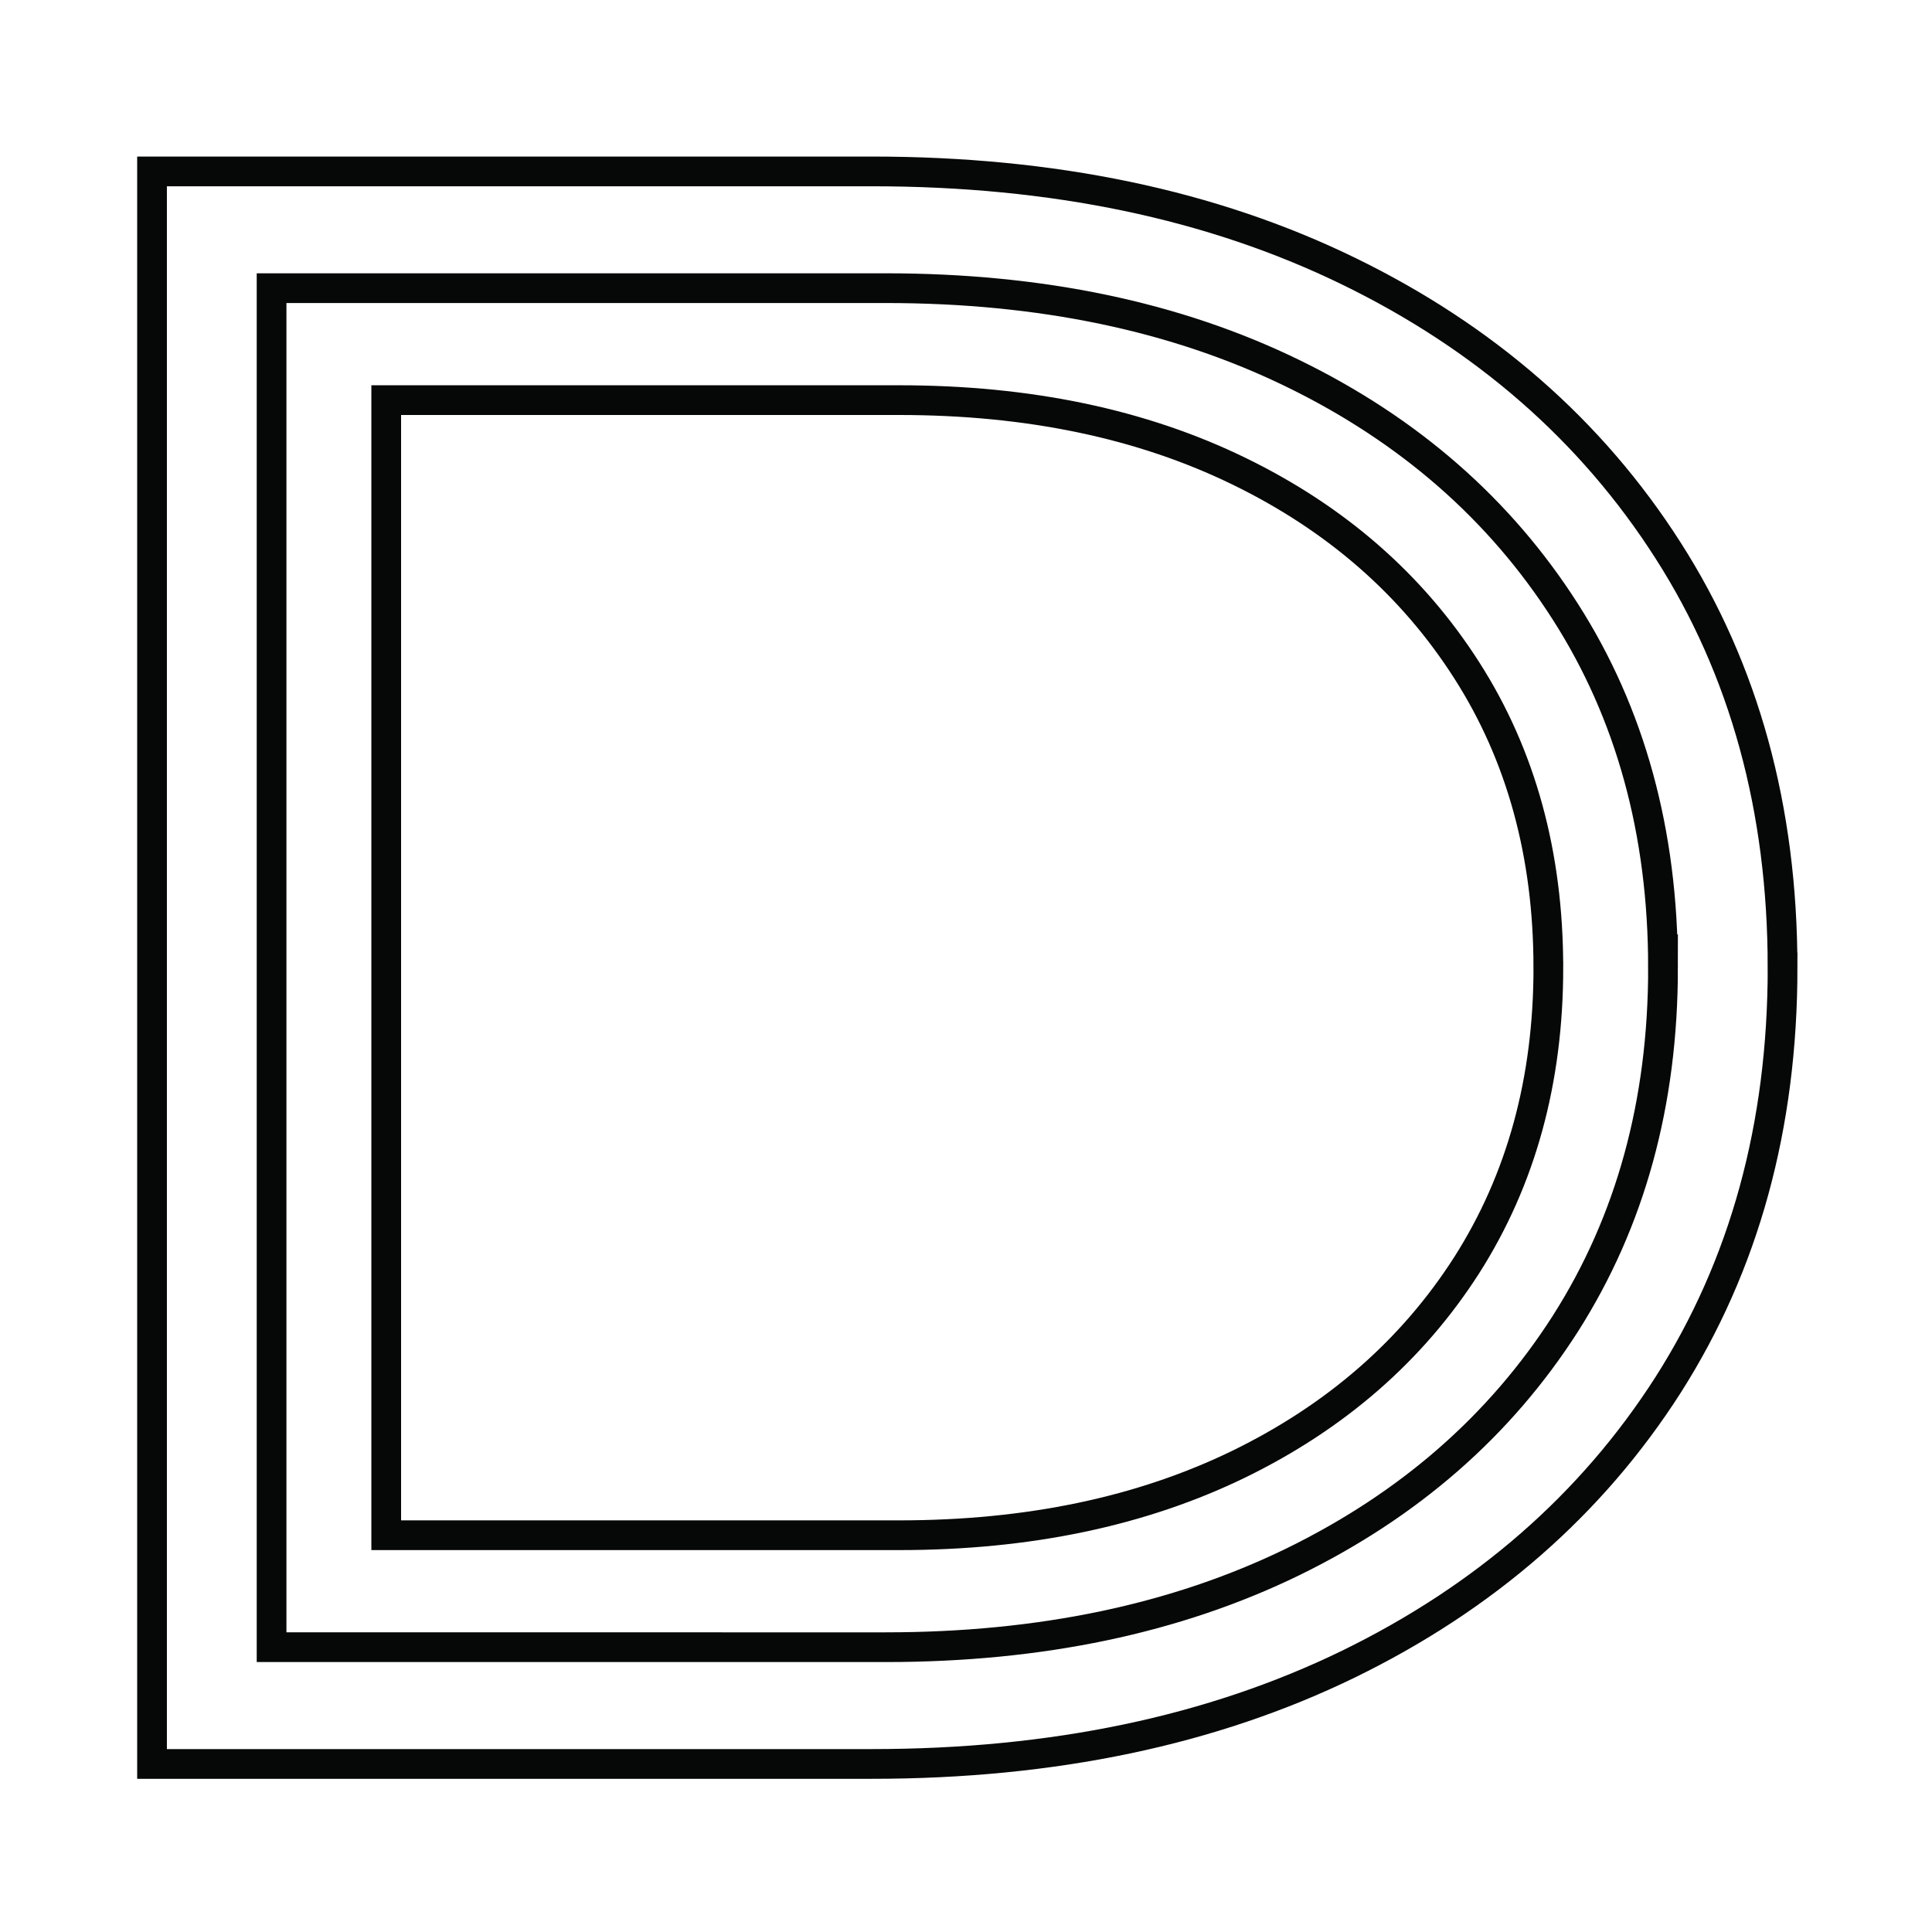
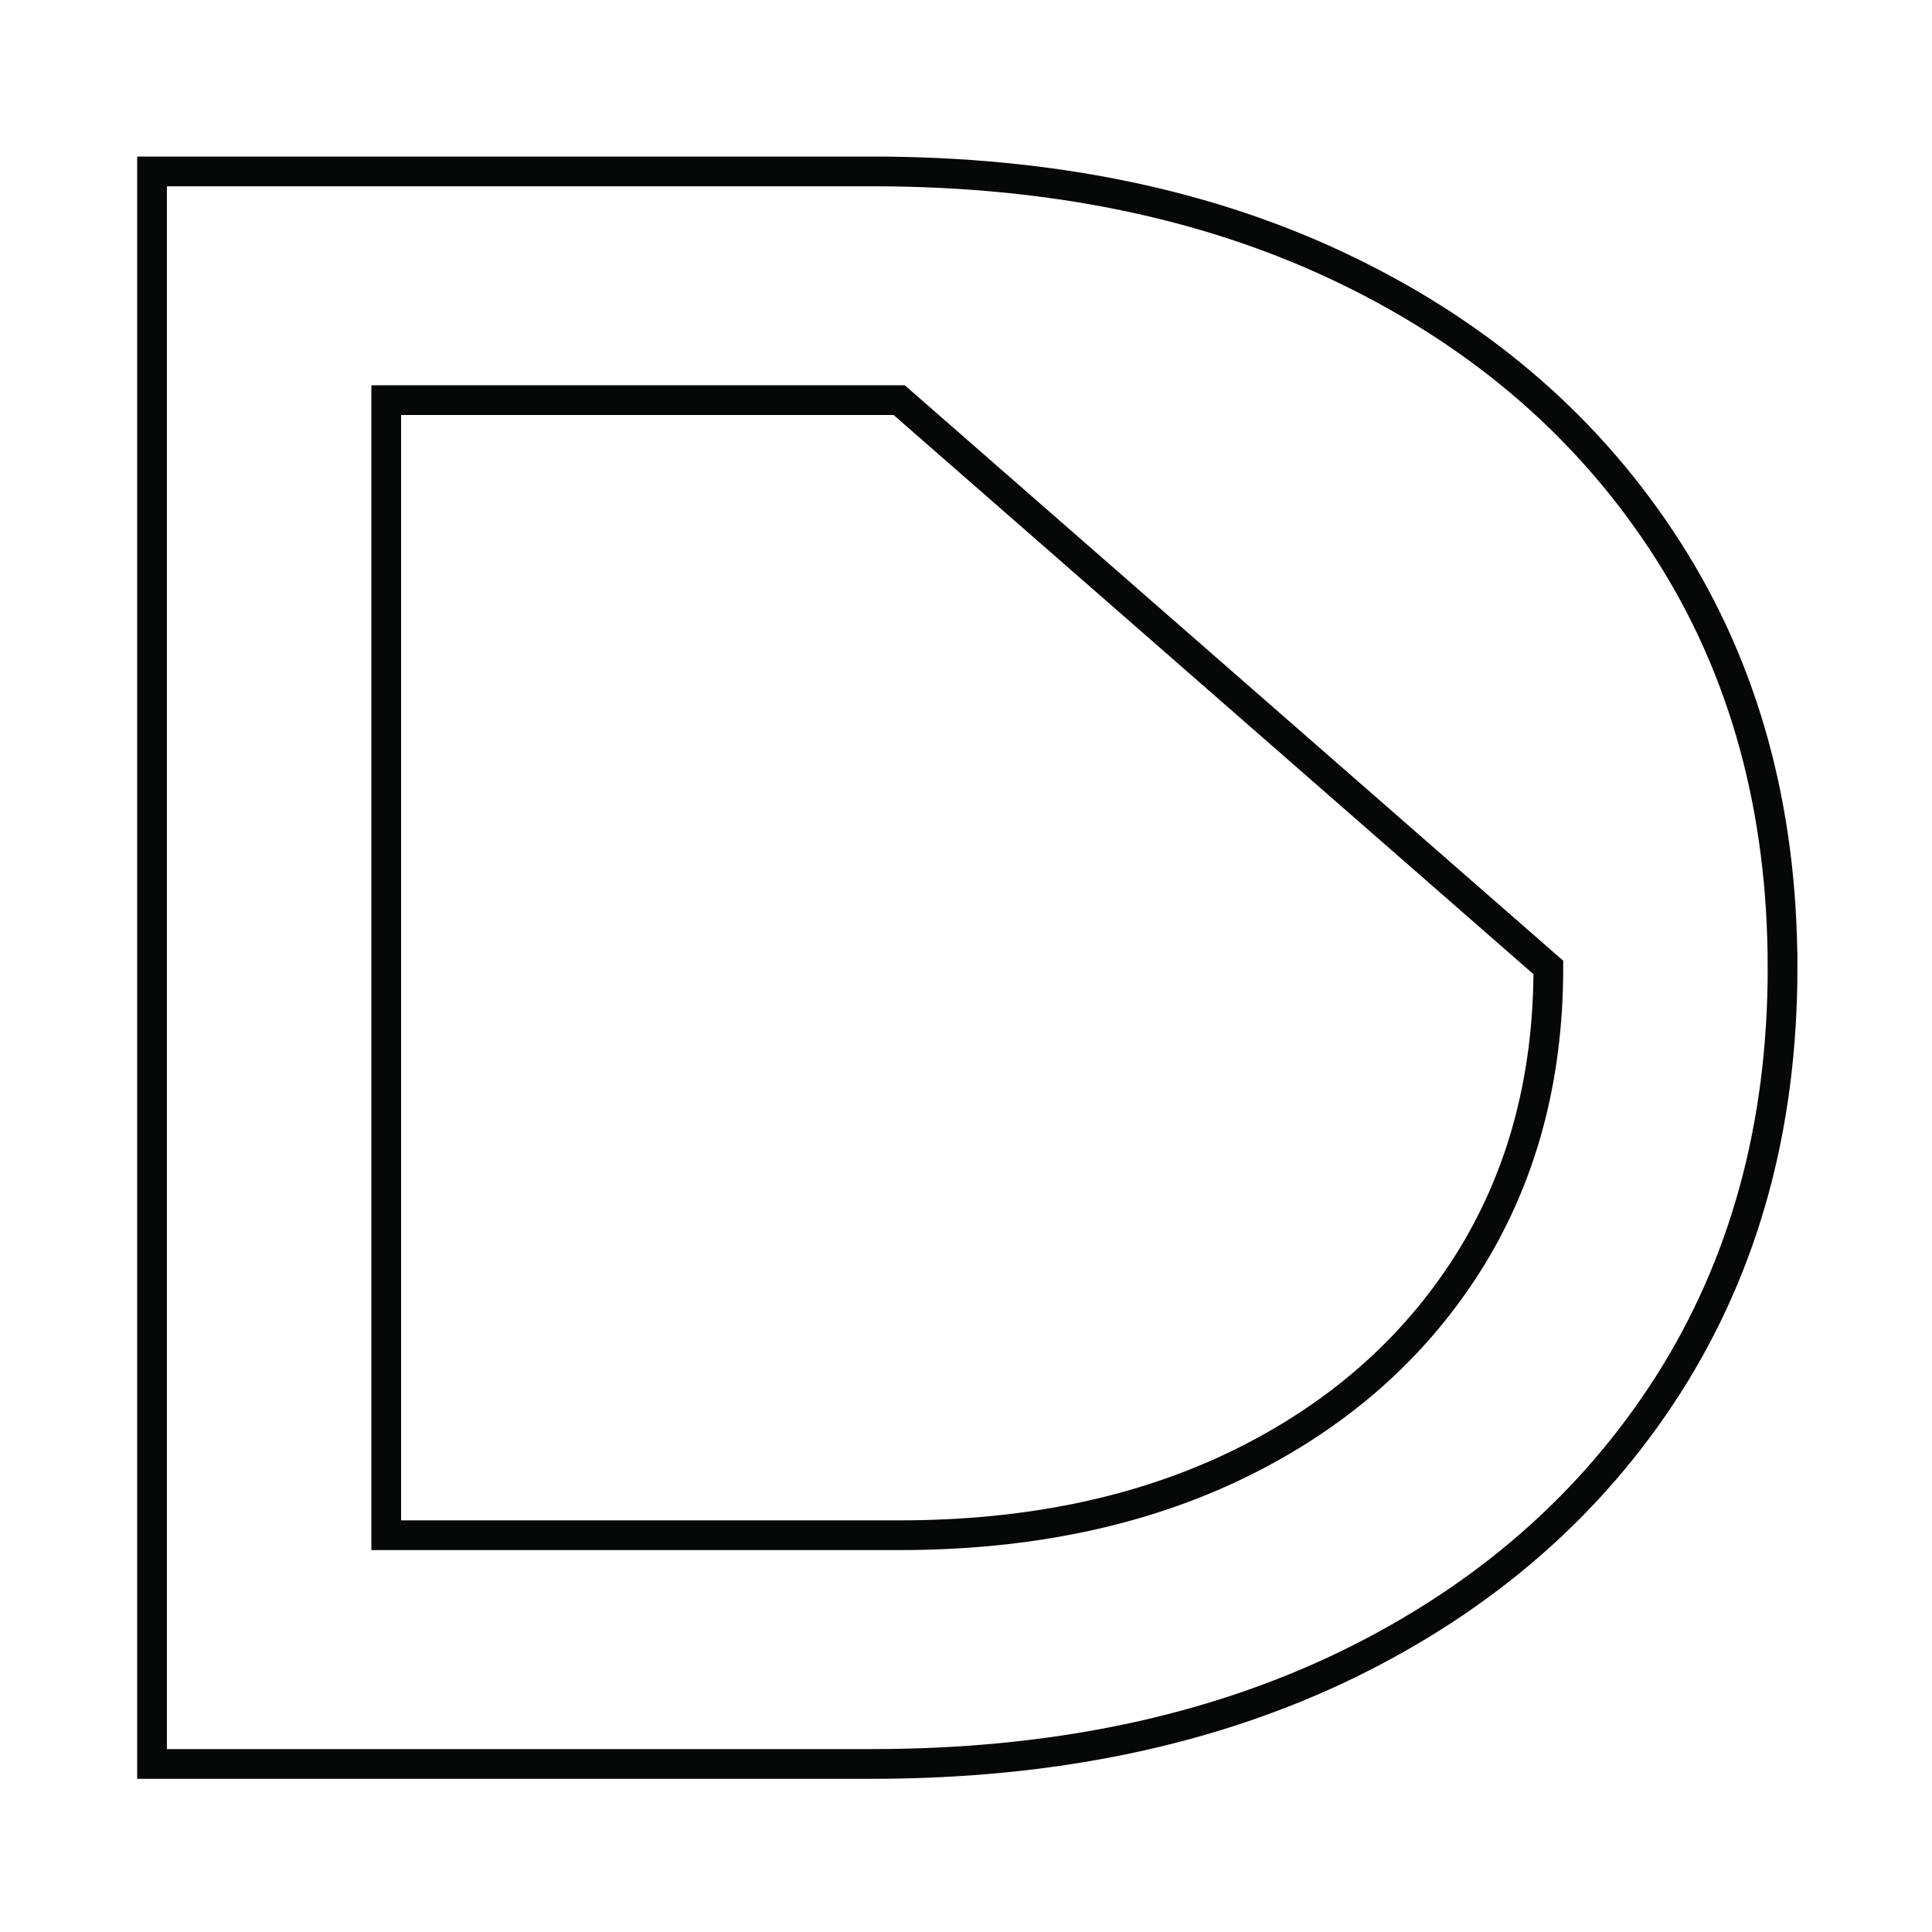
<svg xmlns="http://www.w3.org/2000/svg" id="b" data-name="Guides" width="65" height="65" viewBox="0 0 65 65">
  <path d="M59.973,32.547c0,5.341-1.283,10.013-3.85,14.044-2.574,4.024-6.164,7.153-10.751,9.394-4.598,2.238-9.939,3.361-16.043,3.361H5.115V5.767h24.213c6.104,0,11.445,1.115,16.043,3.356,4.586,2.233,8.176,5.368,10.751,9.399,2.567,4.011,3.85,8.697,3.85,14.025Z" fill="none" stroke="#060707" stroke-miterlimit="10" />
-   <path d="M55.951,32.548c0,4.558-1.095,8.544-3.286,11.985-2.197,3.434-5.26,6.104-9.174,8.016-3.924,1.91-8.482,2.869-13.69,2.869H9.137V9.695h20.663c5.209,0,9.767.952,13.69,2.864,3.914,1.905,6.977,4.581,9.174,8.021,2.19,3.423,3.286,7.422,3.286,11.969Z" fill="none" stroke="#060707" stroke-miterlimit="10" />
-   <path d="M52.093,32.55c0,3.807-.915,7.136-2.744,10.01-1.835,2.868-4.393,5.098-7.662,6.695-3.277,1.595-7.084,2.396-11.434,2.396H12.994V13.462h17.258c4.35,0,8.157.795,11.434,2.392,3.269,1.591,5.828,3.826,7.662,6.699,1.83,2.859,2.744,6.199,2.744,9.996Z" fill="none" stroke="#060707" stroke-miterlimit="10" />
+   <path d="M52.093,32.55c0,3.807-.915,7.136-2.744,10.01-1.835,2.868-4.393,5.098-7.662,6.695-3.277,1.595-7.084,2.396-11.434,2.396H12.994V13.462h17.258Z" fill="none" stroke="#060707" stroke-miterlimit="10" />
</svg>